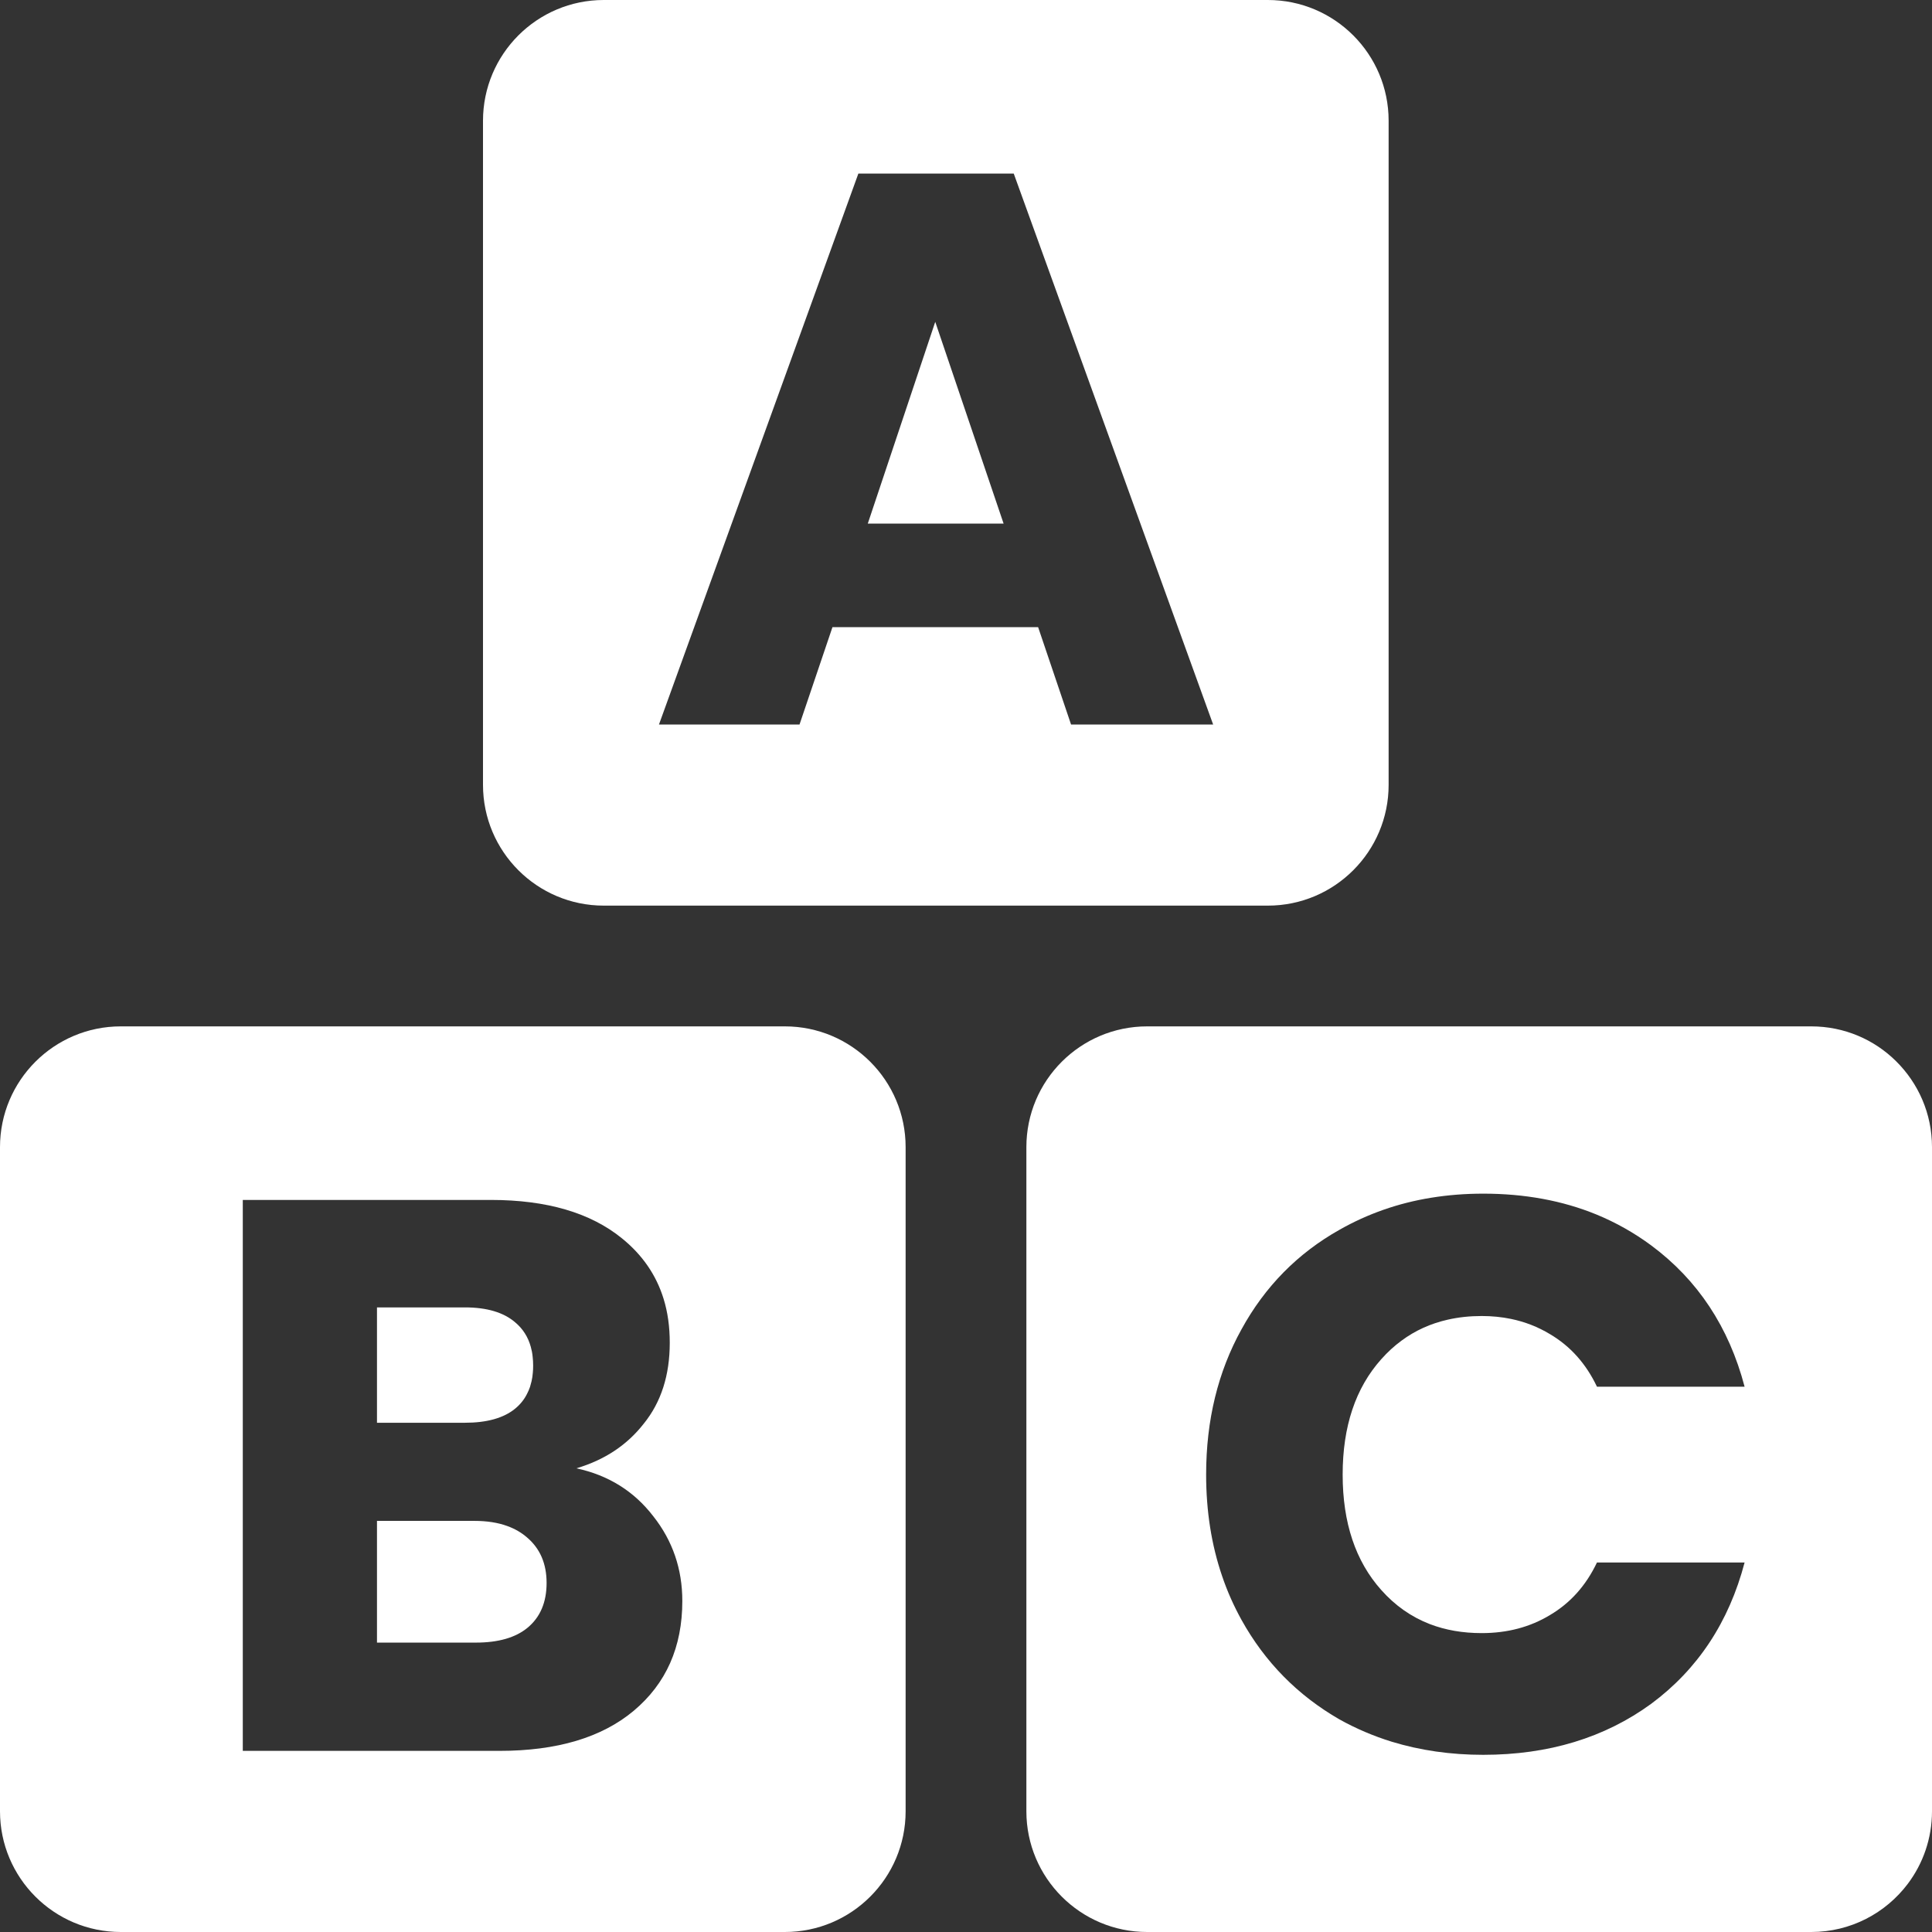
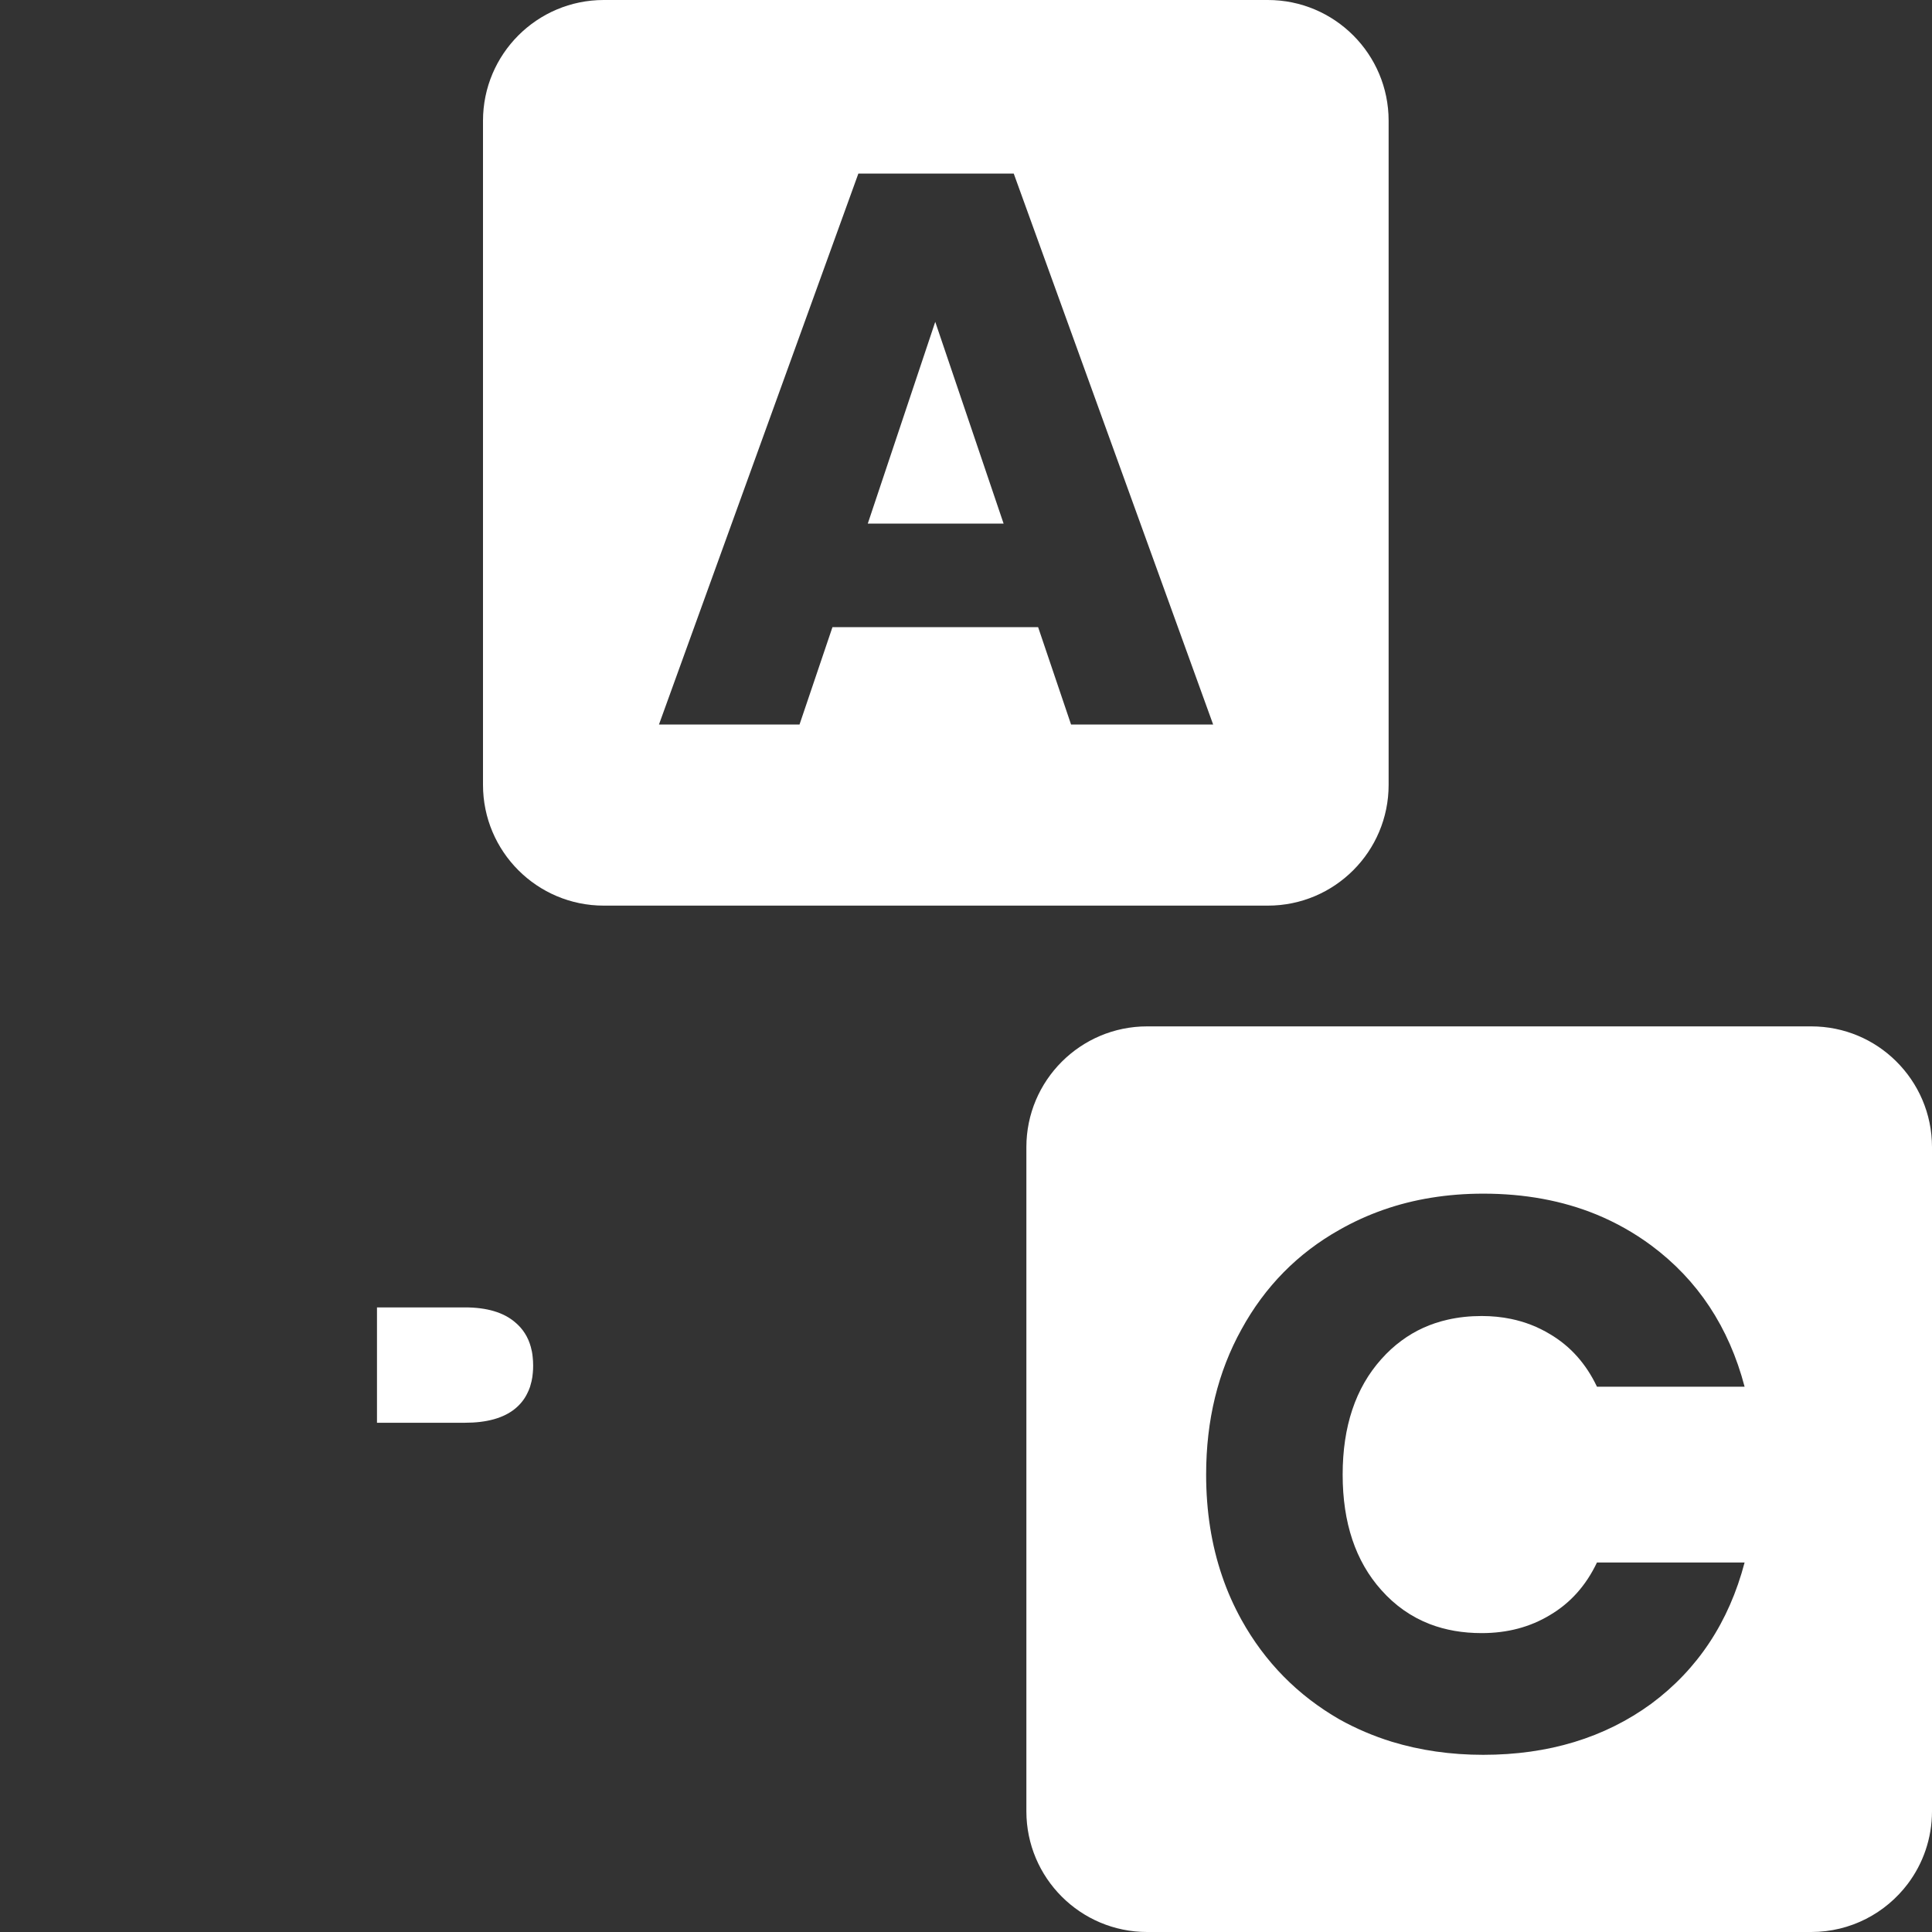
<svg xmlns="http://www.w3.org/2000/svg" width="100%" height="100%" viewBox="0 0 24 24" version="1.1" xml:space="preserve" style="fill-rule:evenodd;clip-rule:evenodd;stroke-linejoin:round;stroke-miterlimit:2;">
  <rect x="0" y="0" width="24" height="24" fill="#333333" stroke="none" />
  <g transform="matrix(1,0,0,1,-828,-513)">
    <g transform="matrix(1,0,0,1,828,513)">
      <path d="M11.618,3.998L12.467,6.504L10.78,6.504L11.618,3.998Z" style="fill:white;fill-rule:nonzero;" />
    </g>
    <g transform="matrix(1,0,0,1,828,513)">
      <path d="M7.5,0C6.672,0 6,0.672 6,1.5L6,9.75C6,10.578 6.672,11.25 7.5,11.25L15.75,11.25C16.578,11.25 17.25,10.578 17.25,9.75L17.25,1.5C17.25,0.672 16.578,0 15.75,0L7.5,0ZM9.932,9L10.341,7.791L12.896,7.791L13.305,9L15.07,9L12.593,2.156L10.663,2.156L8.186,9L9.932,9Z" style="fill:white;" />
    </g>
    <g transform="matrix(1,0,0,1,828,513)">
      <path d="M4.683,17.674L5.775,17.674C6.048,17.674 6.256,17.616 6.399,17.499C6.461,17.448 6.511,17.387 6.546,17.317C6.561,17.289 6.573,17.26 6.584,17.229L6.603,17.159C6.611,17.126 6.616,17.09 6.619,17.053C6.622,17.024 6.623,16.994 6.623,16.963C6.623,16.926 6.621,16.89 6.617,16.856C6.613,16.812 6.605,16.771 6.594,16.732C6.56,16.608 6.495,16.506 6.399,16.426C6.256,16.303 6.048,16.241 5.775,16.241L4.683,16.241L4.683,17.674Z" style="fill:white;fill-rule:nonzero;" />
    </g>
    <g transform="matrix(1,0,0,1,828,513)">
-       <path d="M5.912,20.405C6.191,20.405 6.406,20.343 6.555,20.219C6.711,20.089 6.79,19.904 6.79,19.664C6.79,19.423 6.708,19.235 6.546,19.098C6.477,19.038 6.396,18.991 6.302,18.957C6.185,18.914 6.048,18.893 5.892,18.893L4.683,18.893L4.683,20.405L5.912,20.405Z" style="fill:white;fill-rule:nonzero;" />
-     </g>
+       </g>
    <g transform="matrix(1,0,0,1,828,513)">
-       <path d="M1.5,12.75C0.672,12.75 0,13.422 0,14.25L0,22.5C0,23.328 0.672,24 1.5,24L9.75,24C10.578,24 11.25,23.328 11.25,22.5L11.25,14.25C11.25,13.422 10.578,12.75 9.75,12.75L1.5,12.75ZM8.115,18.835C7.875,18.523 7.556,18.325 7.16,18.24C7.511,18.136 7.79,17.951 7.998,17.684C8.213,17.418 8.32,17.083 8.32,16.68C8.32,16.483 8.295,16.3 8.243,16.133C8.151,15.836 7.978,15.587 7.726,15.383C7.335,15.065 6.792,14.906 6.097,14.906L3.016,14.906L3.016,21.75L6.204,21.75C6.919,21.75 7.475,21.584 7.871,21.253C8.275,20.915 8.476,20.46 8.476,19.888C8.476,19.491 8.356,19.14 8.115,18.835Z" style="fill:white;" />
-     </g>
+       </g>
    <g transform="matrix(1,0,0,1,828,513)">
      <path d="M12.75,14.25C12.75,13.422 13.422,12.75 14.25,12.75L22.5,12.75C22.91,12.75 23.282,12.914 23.552,13.181C23.829,13.454 24,13.832 24,14.25L24,22.5C24,22.838 23.888,23.151 23.699,23.402C23.425,23.765 22.99,24 22.5,24L14.25,24C13.422,24 12.75,23.328 12.75,22.5L12.75,14.25ZM14.983,18.318C14.983,17.642 15.13,17.041 15.422,16.514C15.714,15.981 16.121,15.568 16.641,15.276C16.99,15.078 17.369,14.945 17.777,14.879C17.985,14.845 18.201,14.828 18.425,14.828C18.94,14.828 19.408,14.914 19.829,15.086C20.072,15.186 20.3,15.314 20.512,15.471C21.09,15.9 21.477,16.485 21.672,17.226L19.838,17.226C19.702,16.94 19.507,16.722 19.254,16.573C19.105,16.483 18.944,16.42 18.77,16.384C18.654,16.36 18.533,16.348 18.406,16.348C18.258,16.348 18.118,16.363 17.986,16.393C17.772,16.441 17.58,16.528 17.41,16.654C17.32,16.72 17.236,16.797 17.158,16.885C16.839,17.242 16.679,17.72 16.679,18.318C16.679,18.916 16.839,19.394 17.158,19.751C17.331,19.946 17.533,20.087 17.764,20.176C17.958,20.25 18.171,20.287 18.406,20.287C18.724,20.287 19.006,20.213 19.254,20.063C19.507,19.914 19.702,19.696 19.838,19.41L21.672,19.41C21.477,20.151 21.09,20.736 20.512,21.165C19.933,21.587 19.237,21.799 18.425,21.799C18.02,21.799 17.642,21.744 17.288,21.636C17.062,21.566 16.846,21.474 16.641,21.36C16.121,21.061 15.714,20.648 15.422,20.122C15.326,19.948 15.245,19.767 15.181,19.577C15.049,19.191 14.983,18.771 14.983,18.318Z" style="fill:white;" />
    </g>
  </g>
</svg>